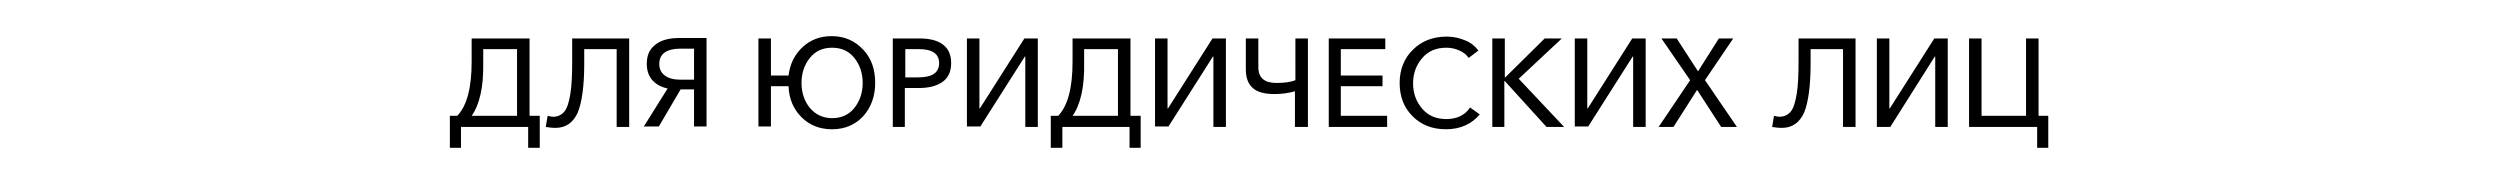
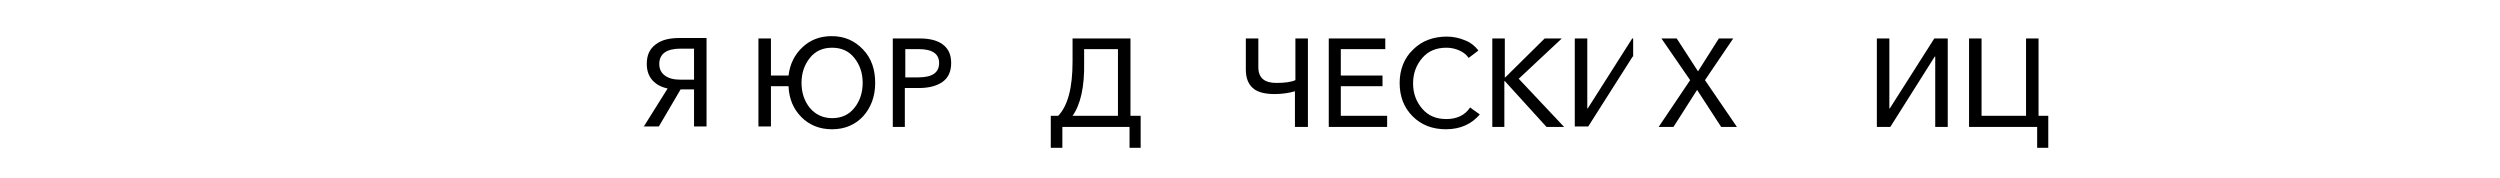
<svg xmlns="http://www.w3.org/2000/svg" id="Слой_1" x="0px" y="0px" viewBox="0 0 539.6 38.5" style="enable-background:new 0 0 539.6 38.5;" xml:space="preserve">
  <g>
-     <path d="M97.1,31.9V25h1.6c2.1-2.2,3.1-6.1,3.1-11.7v-5h12.5V25h2.2v6.9H114v-4.5H99.5v4.5H97.1z M101.8,25h9.8V10.6h-7.3v2.9 C104.4,18.8,103.5,22.6,101.8,25z" />
-     <path d="M119.9,27.6c-0.8,0-1.5-0.1-2.1-0.2l0.4-2.4c0.4,0.1,0.8,0.2,1.2,0.2c1,0,1.8-0.4,2.4-1.1c0.6-0.7,1-2,1.3-3.8 s0.4-4.2,0.4-7.2V8.3h12.3v19.1h-2.7V10.6h-7v3.2c0,4.8-0.5,8.3-1.4,10.5C123.7,26.5,122.1,27.6,119.9,27.6z" />
    <path d="M138.9,27.4l5.2-8.3c-1.4-0.3-2.5-0.9-3.3-1.8c-0.8-0.9-1.2-2.1-1.2-3.5c0-1.9,0.6-3.2,1.9-4.2s3-1.4,5.2-1.4h5.8v19.1 h-2.7v-8h-2.9l-4.7,8H138.9z M146.9,17.2h2.9v-6.7h-2.9c-3,0-4.6,1.1-4.6,3.3c0,1.1,0.4,1.9,1.2,2.5 C144.3,16.9,145.4,17.2,146.9,17.2z" />
    <path d="M179.6,27.9c-2.7,0-4.9-0.9-6.6-2.6c-1.7-1.7-2.7-3.9-2.8-6.7h-3.8v8.7h-2.7V8.3h2.7v8h3.8c0.3-2.5,1.3-4.5,3-6.1 s3.8-2.4,6.3-2.4c2.8,0,5,1,6.8,2.9c1.8,1.9,2.6,4.3,2.6,7.2c0,2.9-0.9,5.3-2.6,7.2C184.6,26.9,182.4,27.9,179.6,27.9z M179.6,25.5 c2,0,3.6-0.7,4.8-2.2c1.2-1.5,1.8-3.3,1.8-5.4c0-2.1-0.6-3.9-1.8-5.4c-1.2-1.5-2.8-2.2-4.8-2.2c-2,0-3.6,0.7-4.8,2.2 c-1.2,1.5-1.8,3.3-1.8,5.4c0,2.1,0.6,3.9,1.8,5.4C176,24.7,177.6,25.5,179.6,25.5z" />
    <path d="M192.7,27.4V8.3h5.8c2.1,0,3.8,0.4,5,1.3s1.8,2.2,1.8,4c0,1.8-0.6,3.2-1.9,4.1s-3,1.3-5.1,1.3h-3v8.4H192.7z M195.4,16.7 h2.8c3,0,4.5-1,4.5-3.1c0-2-1.5-3-4.4-3h-2.9V16.7z" />
-     <path d="M208.7,27.4V8.3h2.7v15.1h0.1l9.6-15.1h2.9v19.1h-2.7V12.2h-0.1l-9.6,15.1H208.7z" />
    <path d="M226.8,31.9V25h1.6c2.1-2.2,3.1-6.1,3.1-11.7v-5H244V25h2.2v6.9h-2.4v-4.5h-14.5v4.5H226.8z M231.5,25h9.8V10.6h-7.3v2.9 C234.1,18.8,233.2,22.6,231.5,25z" />
-     <path d="M249.3,27.4V8.3h2.7v15.1h0.1l9.6-15.1h2.9v19.1h-2.7V12.2h-0.1l-9.6,15.1H249.3z" />
    <path d="M279.5,27.4v-7.7c-1.4,0.4-2.8,0.6-4.4,0.6c-2.1,0-3.7-0.4-4.7-1.3c-1-0.9-1.5-2.2-1.5-4V8.3h2.7v6.2 c0,2.3,1.3,3.4,3.9,3.4c1.8,0,3.2-0.2,4.1-0.6V8.3h2.7v19.1H279.5z" />
    <path d="M286.8,27.4V8.3H299v2.3h-9.6v5.7h9v2.3h-9V25h10v2.4H286.8z" />
    <path d="M312.1,27.9c-2.9,0-5.3-0.9-7.2-2.8c-1.9-1.9-2.8-4.3-2.8-7.2c0-2.9,1-5.4,2.9-7.2c1.9-1.9,4.4-2.8,7.3-2.8 c1.4,0,2.7,0.3,3.9,0.8c1.3,0.5,2.2,1.3,2.9,2.2l-2.1,1.6c-0.5-0.7-1.1-1.2-2-1.6c-0.9-0.4-1.8-0.6-2.8-0.6c-2.2,0-3.9,0.7-5.2,2.2 c-1.3,1.5-2,3.3-2,5.5c0,2.2,0.7,4,2,5.5c1.3,1.5,3,2.2,5.2,2.2c2.2,0,4-0.8,5.1-2.5l2.1,1.5C317.7,26.7,315.3,27.9,312.1,27.9z" />
    <path d="M322.1,27.4V8.3h2.7v8.4h0.1l8.5-8.4h3.7l-9.3,8.7l9.8,10.4h-3.8l-9-9.9h-0.1v9.9H322.1z" />
-     <path d="M339.9,27.4V8.3h2.7v15.1h0.1l9.6-15.1h2.9v19.1h-2.7V12.2h-0.1l-9.6,15.1H339.9z" />
+     <path d="M339.9,27.4V8.3h2.7v15.1h0.1l9.6-15.1h2.9h-2.7V12.2h-0.1l-9.6,15.1H339.9z" />
    <path d="M358,27.4l6.8-10.1l-6.2-9h3.3l4.6,7.1l4.5-7.1h3.1l-6.1,9l6.9,10.1h-3.4l-5.2-8l-5.1,8H358z" />
-     <path d="M384.6,27.6c-0.8,0-1.5-0.1-2.1-0.2l0.4-2.4c0.4,0.1,0.8,0.2,1.2,0.2c1,0,1.8-0.4,2.4-1.1c0.6-0.7,1-2,1.3-3.8 s0.4-4.2,0.4-7.2V8.3h12.3v19.1h-2.7V10.6h-7v3.2c0,4.8-0.5,8.3-1.4,10.5C388.4,26.5,386.8,27.6,384.6,27.6z" />
    <path d="M405.1,27.4V8.3h2.7v15.1h0.1l9.6-15.1h2.9v19.1h-2.7V12.2h-0.1L408,27.4H405.1z" />
    <path d="M439.7,31.9v-4.5H425V8.3h2.7V25h9.6V8.3h2.7V25h2.1v6.9H439.7z" />
  </g>
</svg>